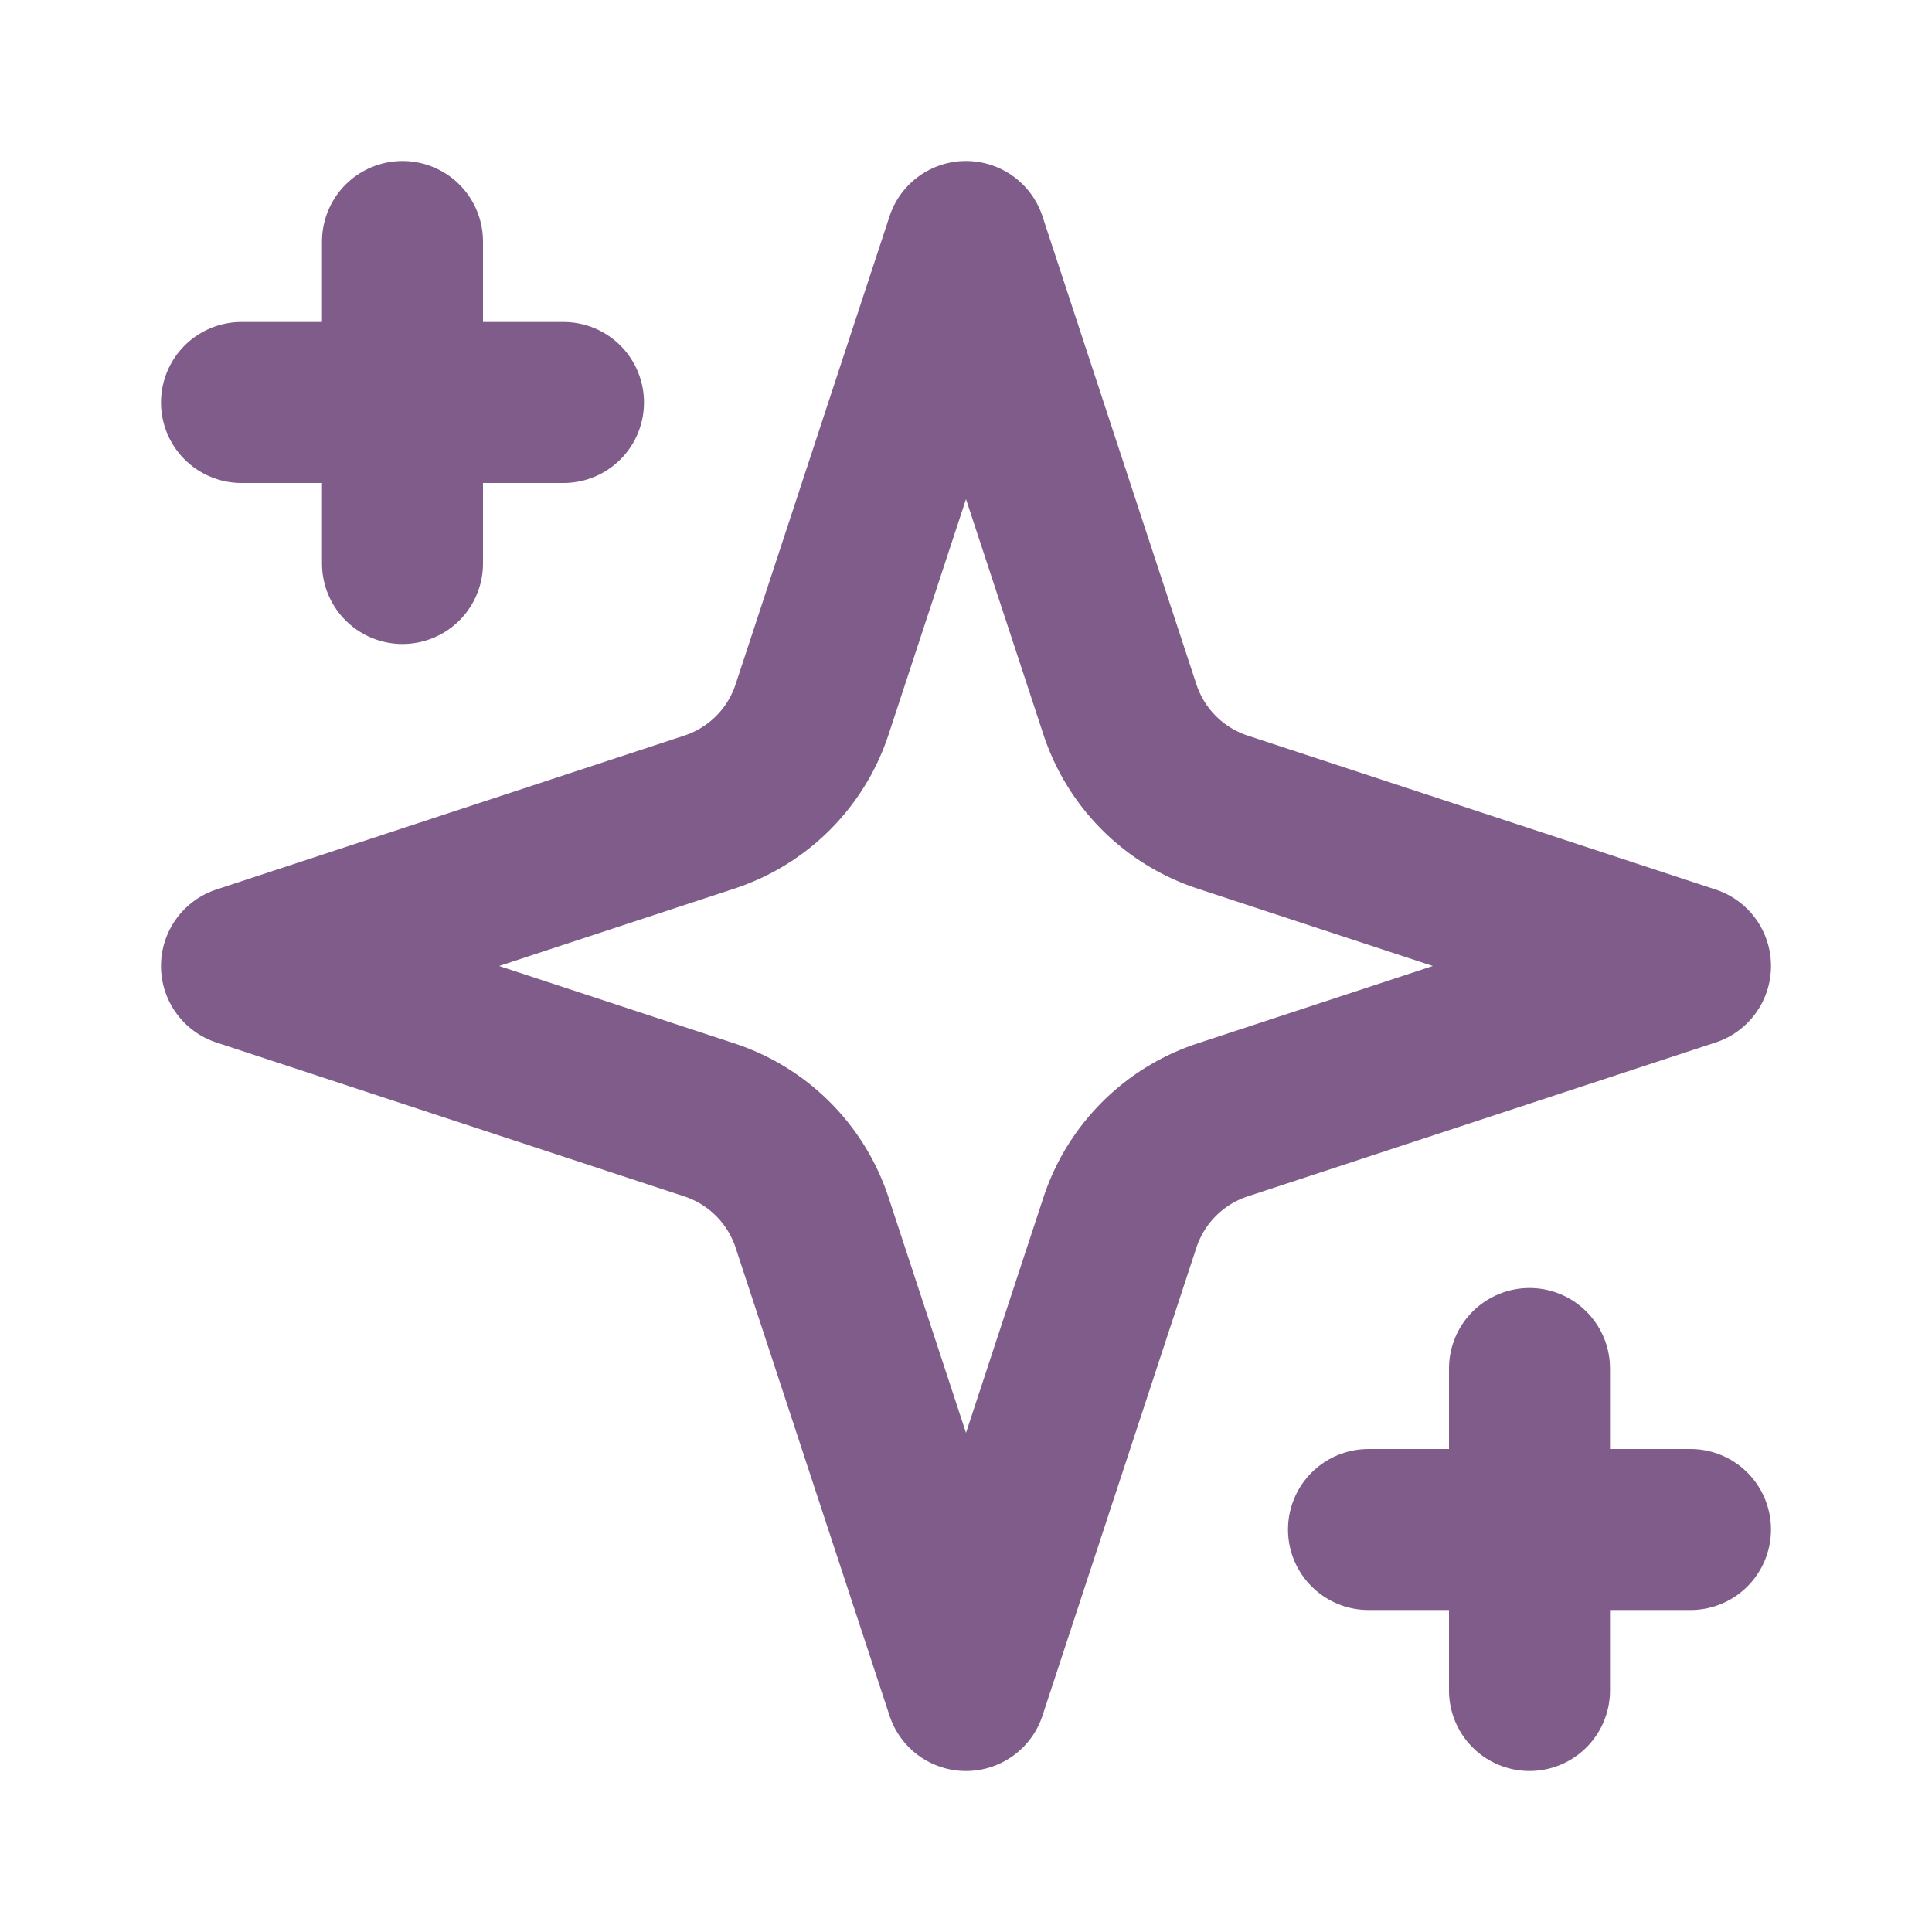
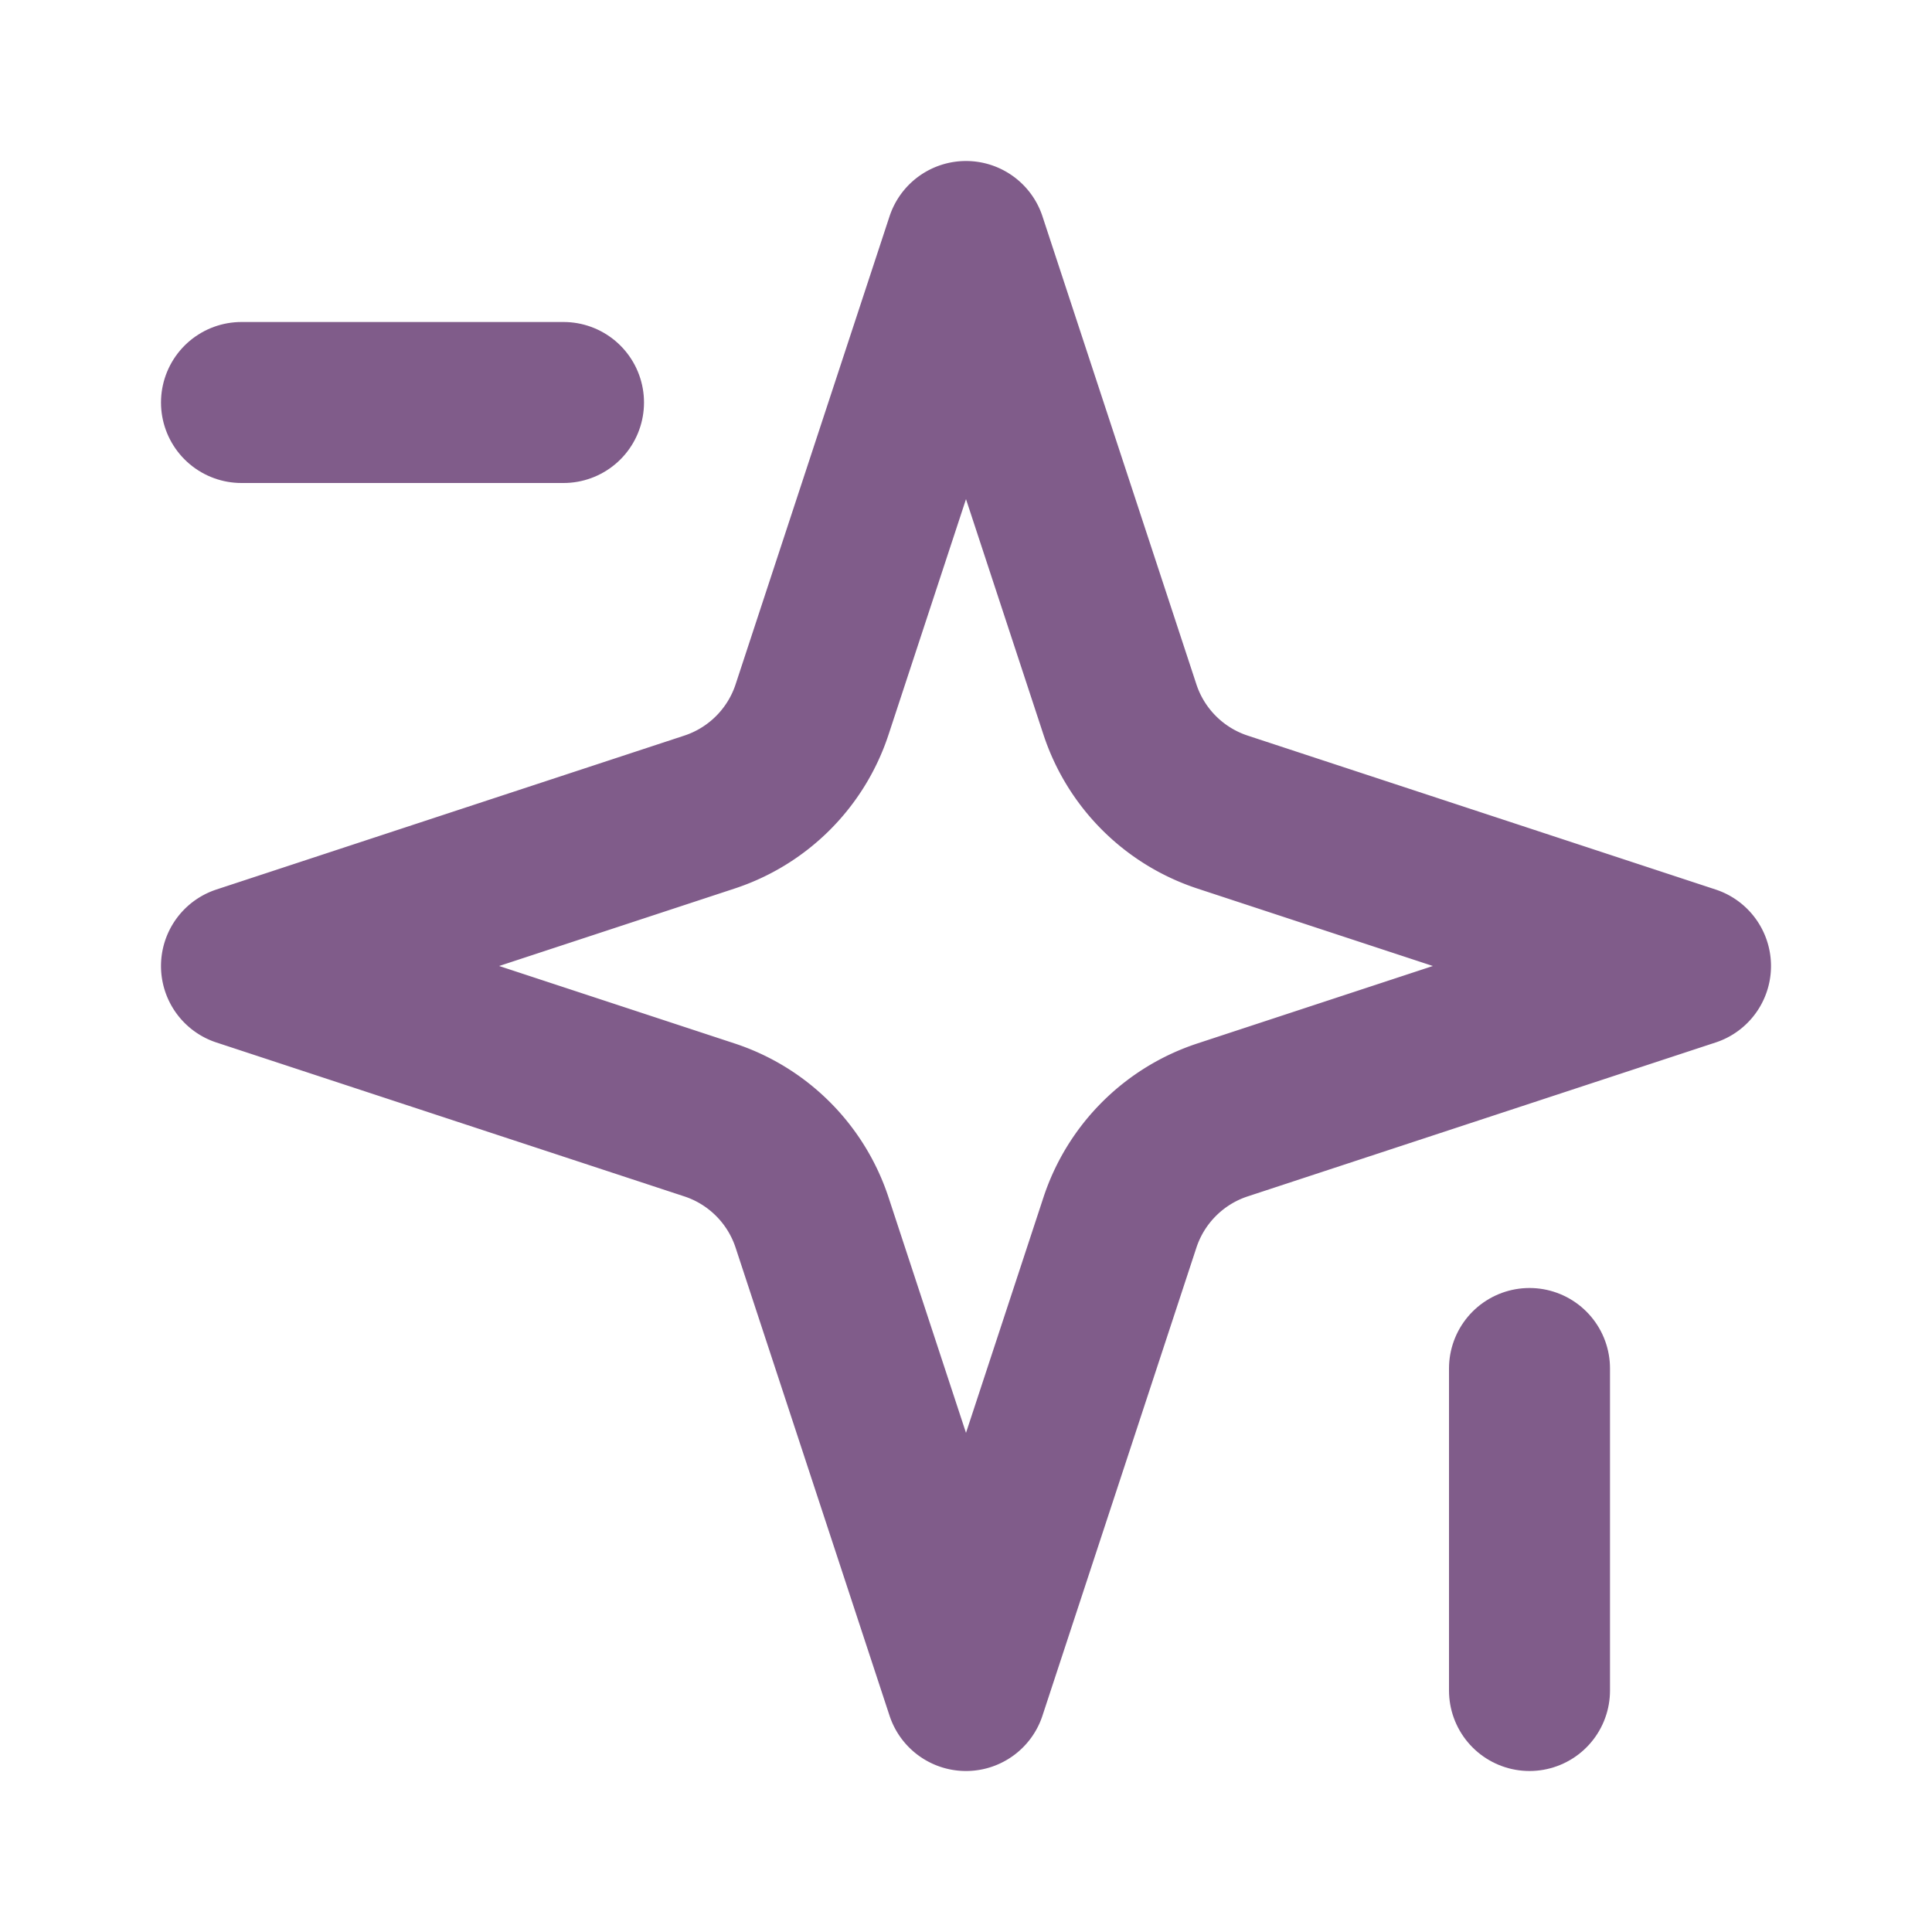
<svg xmlns="http://www.w3.org/2000/svg" width="24" height="24" viewBox="0 0 24 24" fill="none" stroke="#805c8a" stroke-width="2" stroke-linecap="round" stroke-linejoin="round" class="lucide lucide-sparkles">
-   <path d="m12 3-1.912 5.813a2 2 0 0 1-1.275 1.275L3 12l5.813 1.912a2 2 0 0 1 1.275 1.275L12 21l1.912-5.813a2 2 0 0 1 1.275-1.275L21 12l-5.813-1.912a2 2 0 0 1-1.275-1.275L12 3Z" />
-   <path d="M5 3v4" />
+   <path d="m12 3-1.912 5.813a2 2 0 0 1-1.275 1.275L3 12l5.813 1.912a2 2 0 0 1 1.275 1.275L12 21l1.912-5.813a2 2 0 0 1 1.275-1.275L21 12l-5.813-1.912a2 2 0 0 1-1.275-1.275Z" />
  <path d="M19 17v4" />
  <path d="M3 5h4" />
-   <path d="M17 19h4" />
</svg>